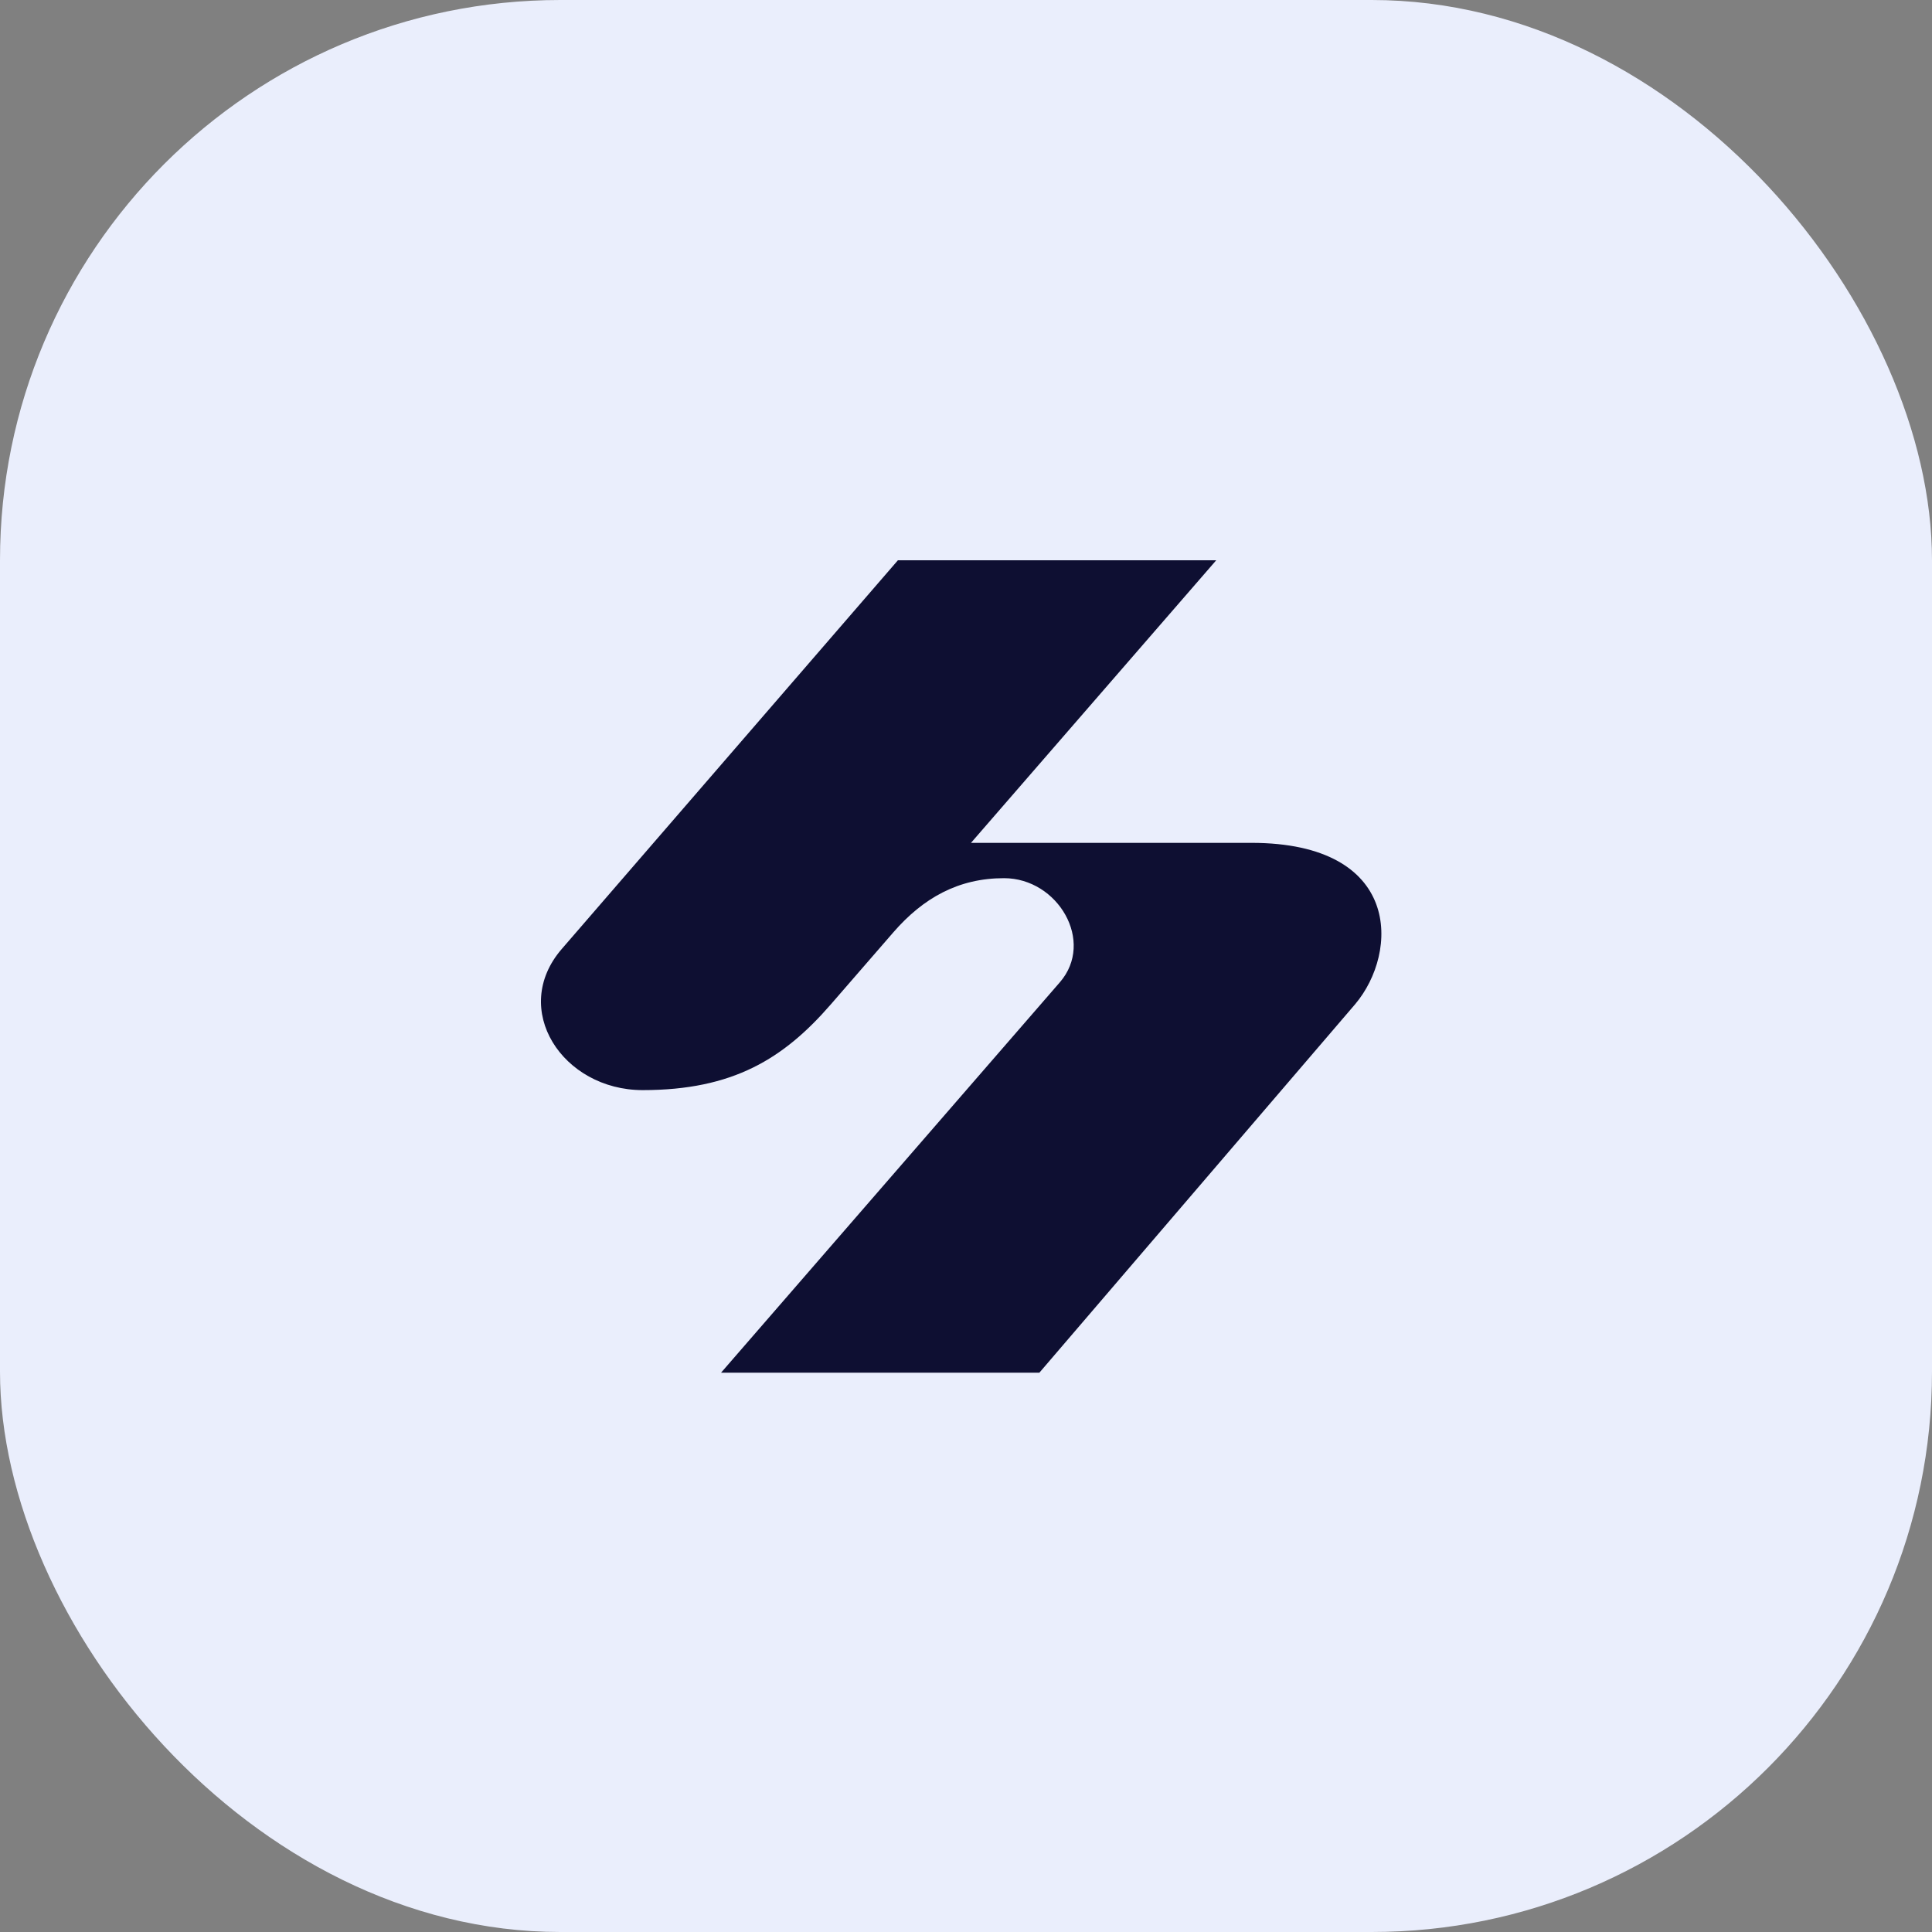
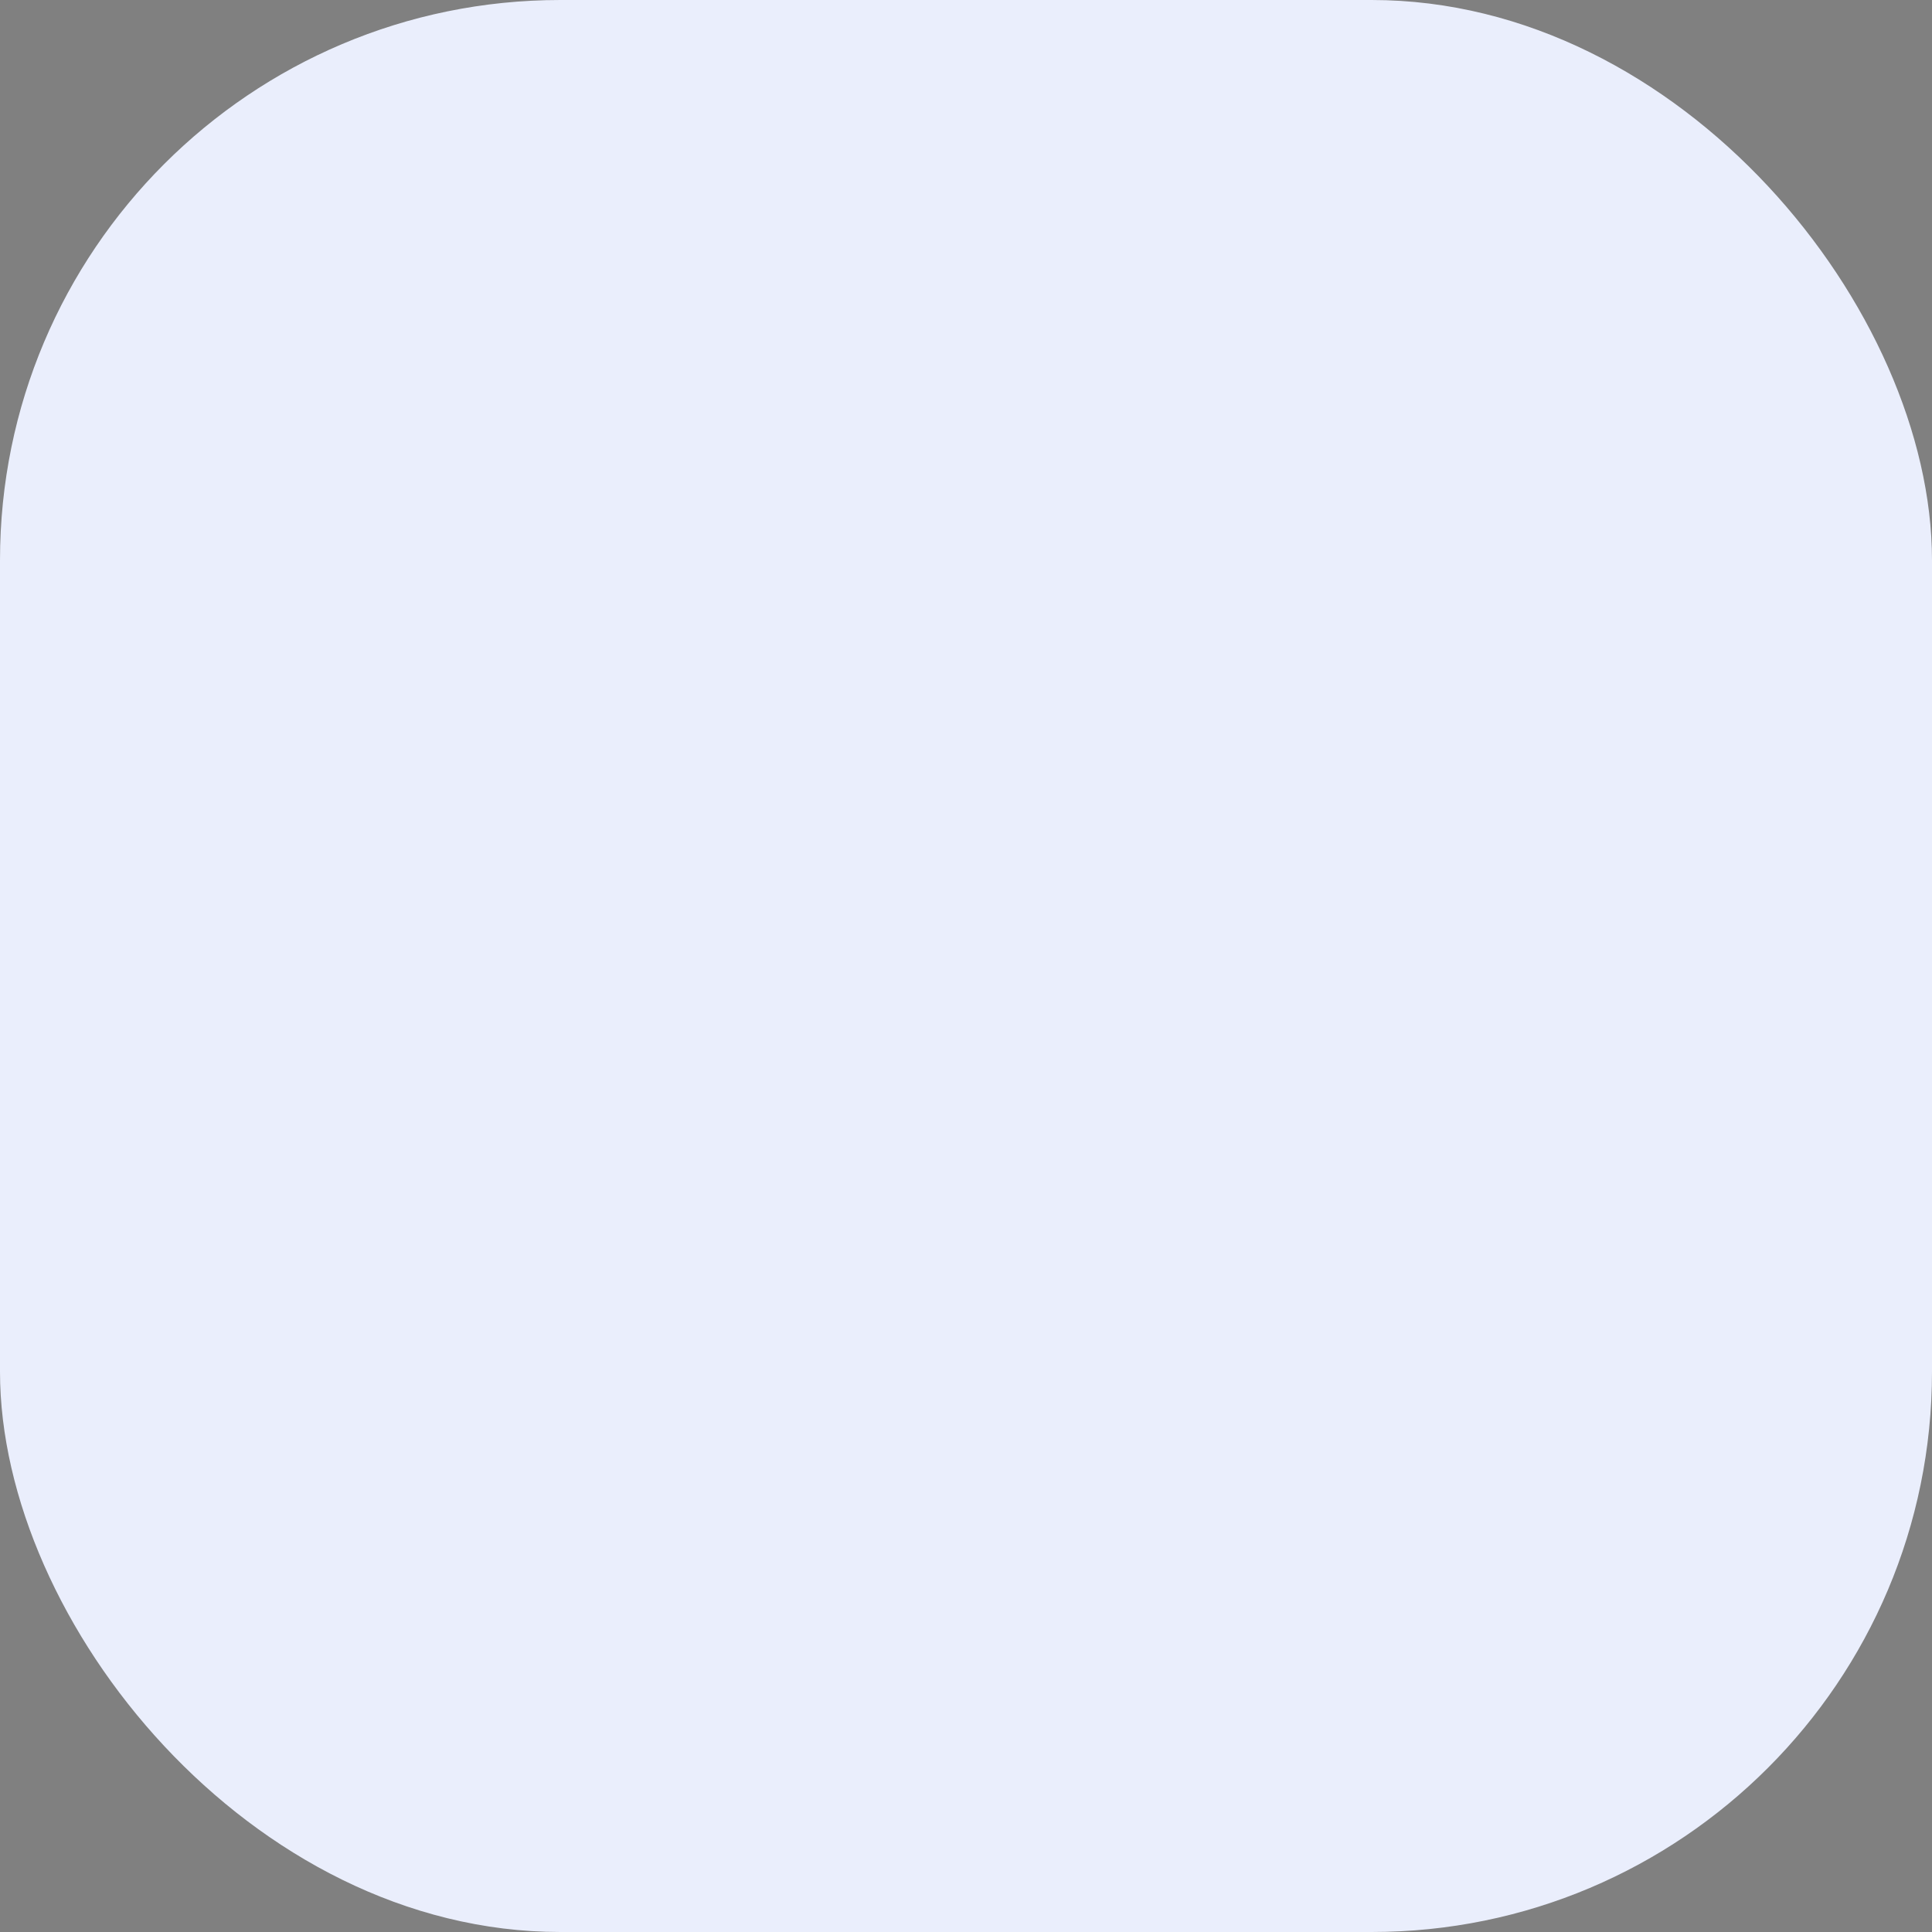
<svg xmlns="http://www.w3.org/2000/svg" width="400" height="400" viewBox="0 0 400 400" fill="none">
  <rect x="0" y="0" width="400" height="400" fill="#808080" stroke="none" />
  <rect width="400" height="400" rx="116" fill="#EAEEFC" />
-   <path d="M185.901 116H251.805L201.034 174.504H259.075C290.2 174.504 289.701 197.104 280.559 207.923L215.192 284.2H149.287L219.431 203.372C226.75 194.938 219.045 181.817 207.869 181.817C198.413 181.817 191.13 185.917 184.937 193.053L172.033 207.923C162.237 219.211 151.743 225.696 133.06 225.696C116.486 225.696 105.48 208.951 116.334 196.443L185.901 116Z" fill="#0E0F32" />
</svg>